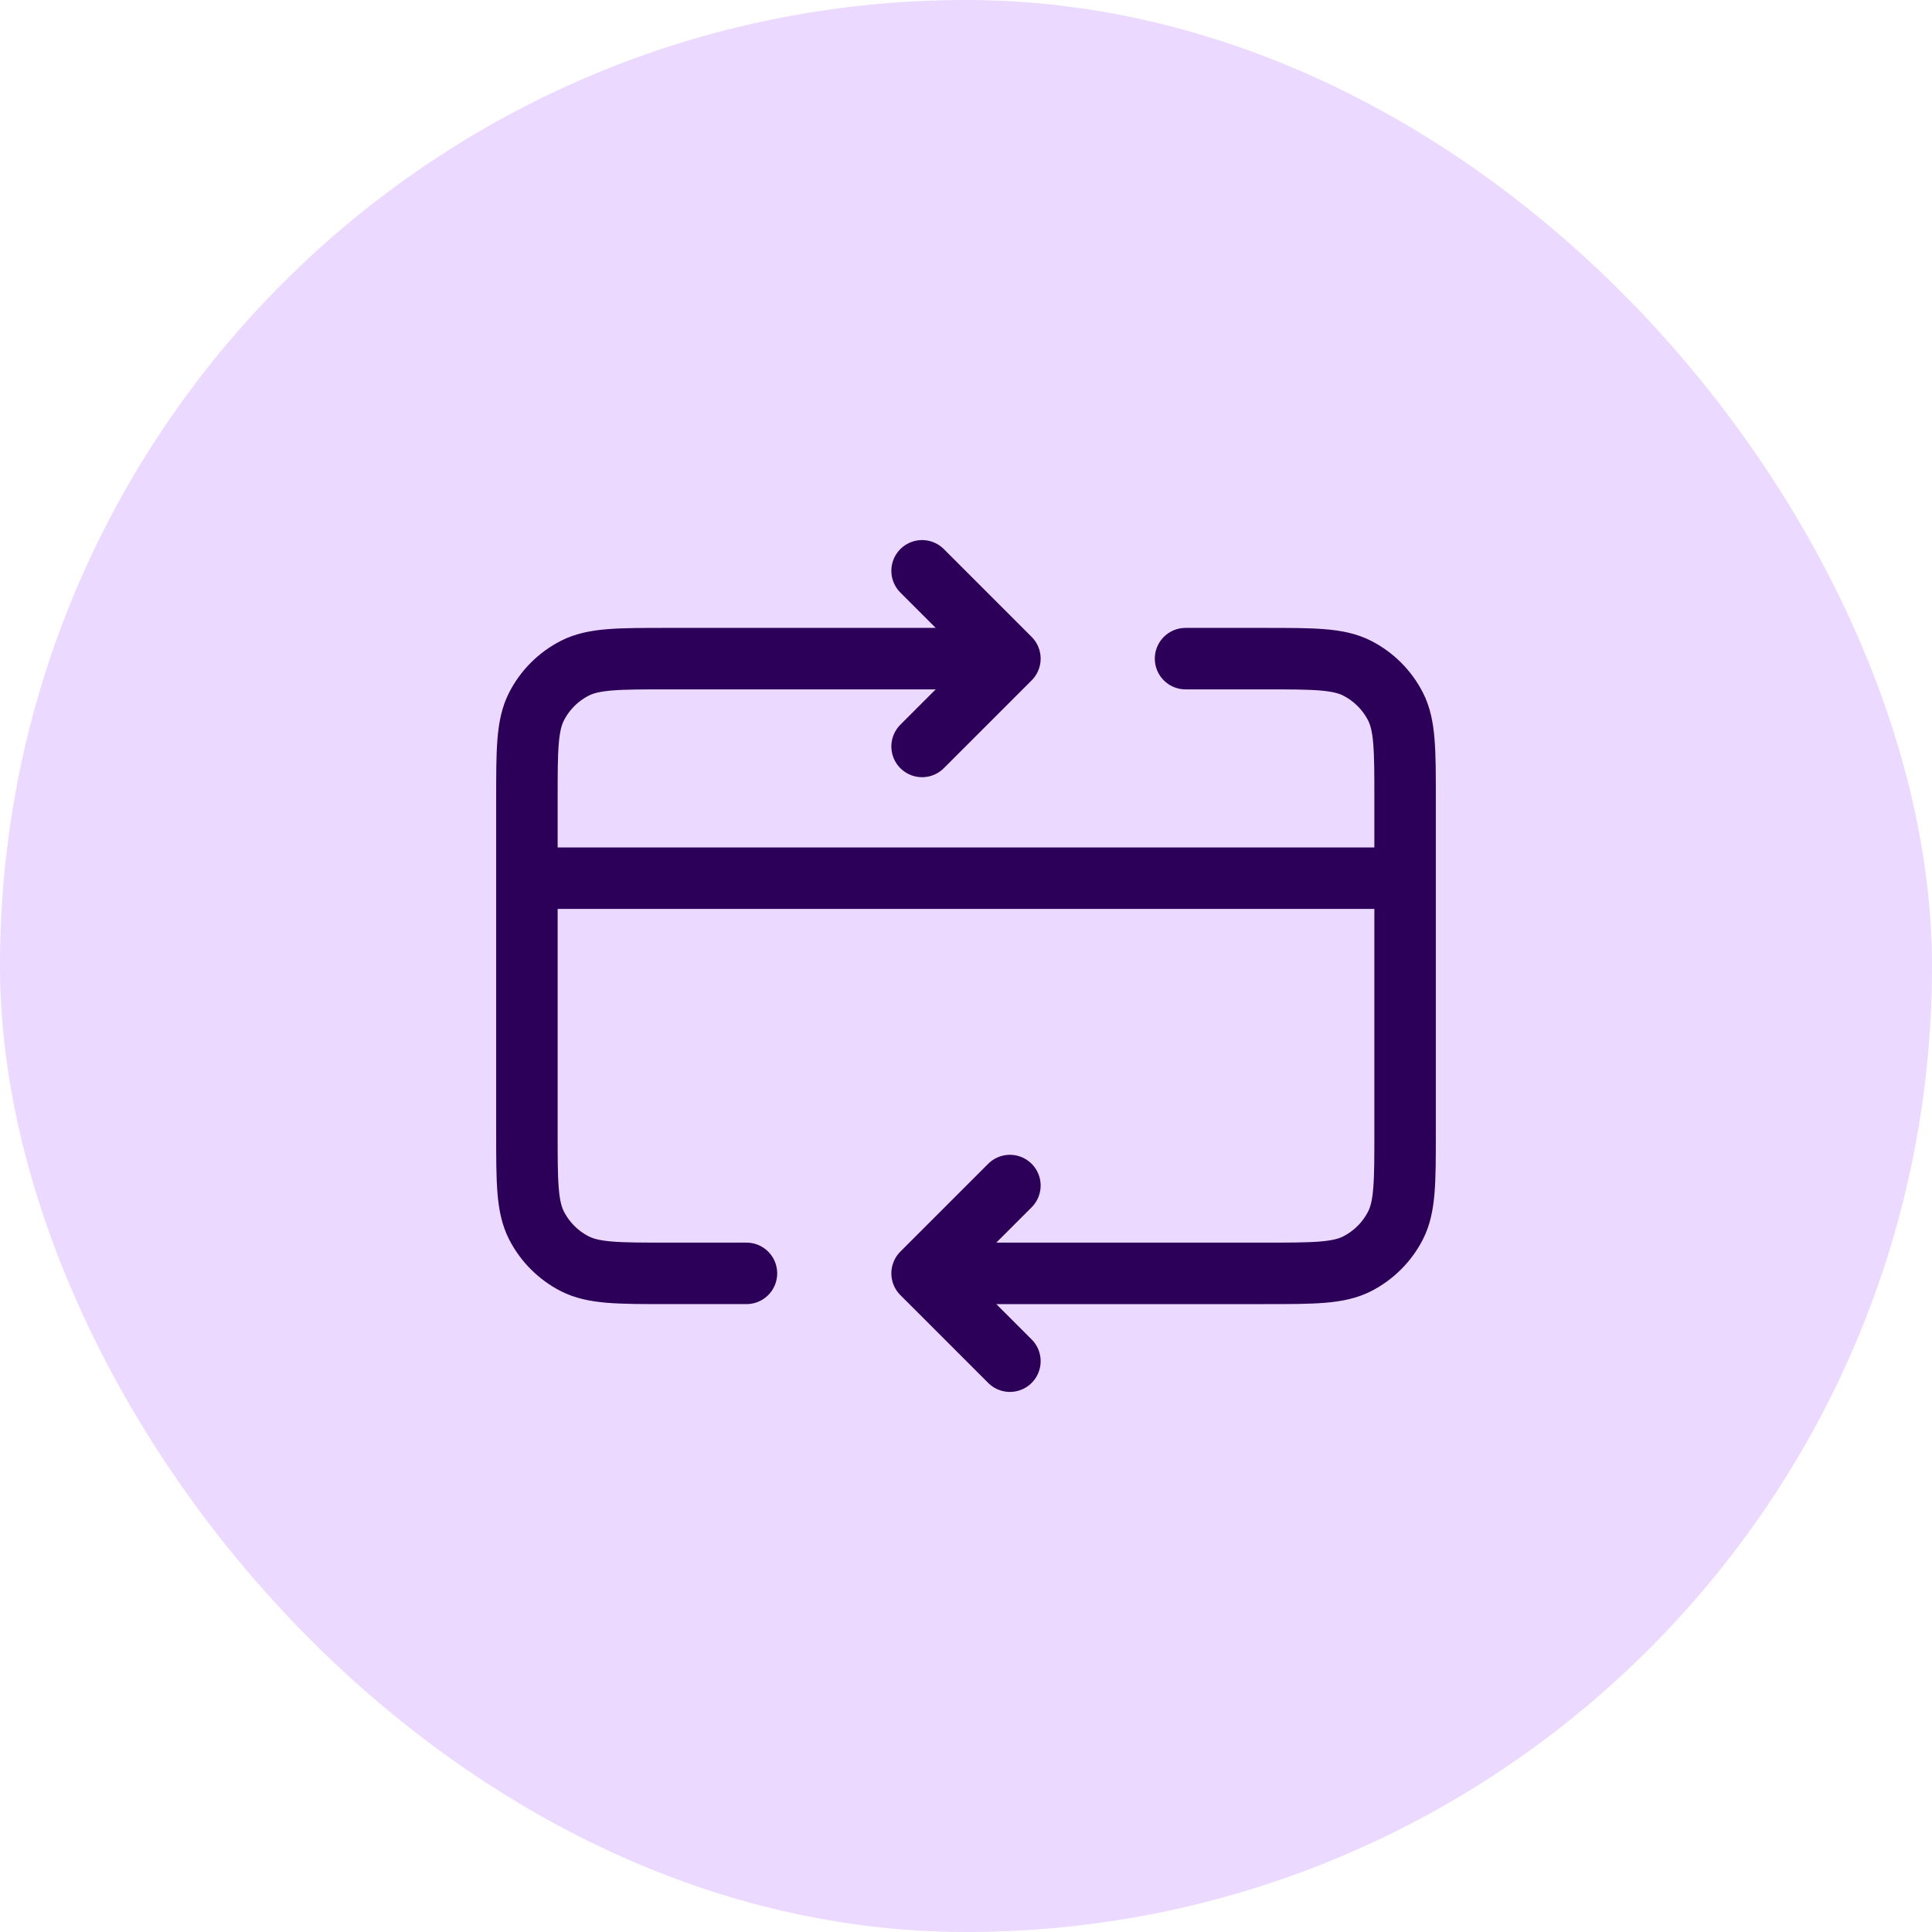
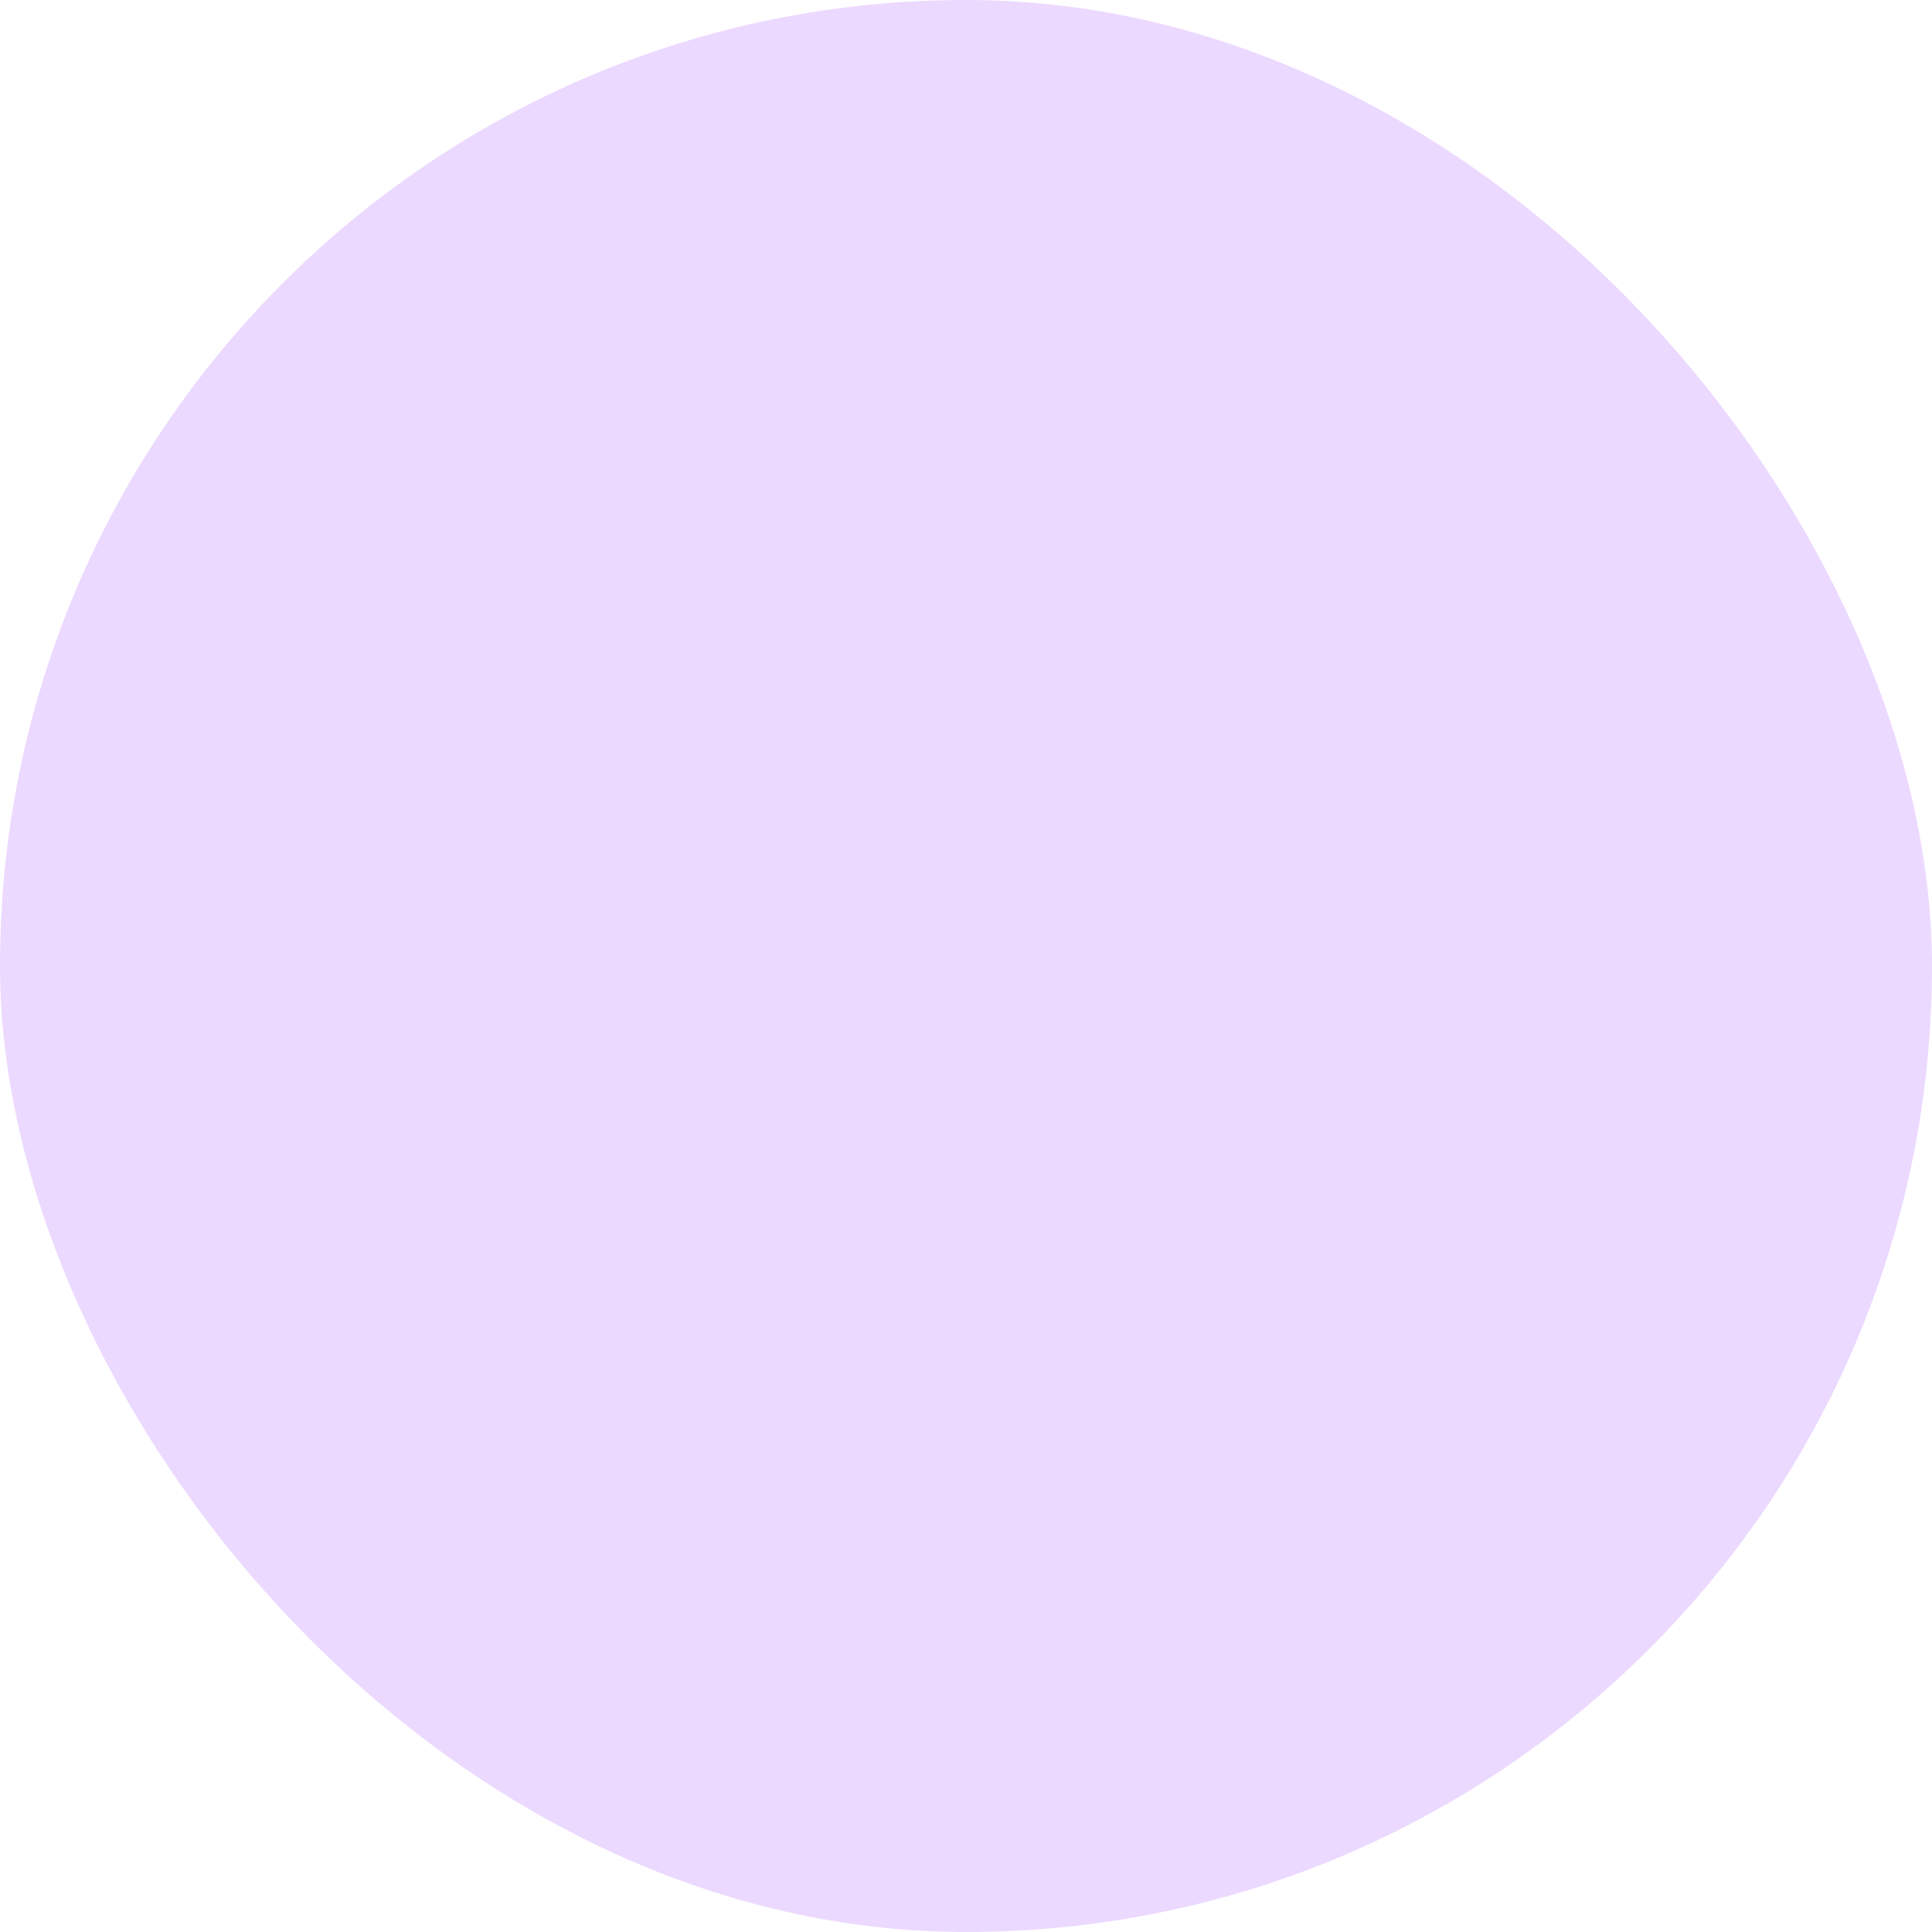
<svg xmlns="http://www.w3.org/2000/svg" fill="none" height="44" viewBox="0 0 44 44" width="44">
  <rect fill="#ecd9ff" height="44" rx="22" width="44" />
-   <path d="m32 20h-20m9 9h7.8c1.12 0 1.68 0 2.108-.218.376-.192.682-.498.874-.874.218-.428.218-.988.218-2.108v-7.6c0-1.12 0-1.68-.218-2.108-.192-.376-.498-.682-.874-.874-.428-.218-.988-.218-2.108-.218h-1.8m-6 14 2 2m-2-2 2-2m-6 2h-1.8c-1.12 0-1.68 0-2.108-.218-.376-.192-.682-.498-.874-.874-.218-.428-.218-.988-.218-2.108v-7.6c0-1.12 0-1.68.218-2.108.192-.376.498-.682.874-.874.428-.218.988-.218 2.108-.218h7.8m0 0-2 2m2-2-2-2" stroke="#2c0058" stroke-linecap="round" stroke-linejoin="round" stroke-width="1.4" />
</svg>